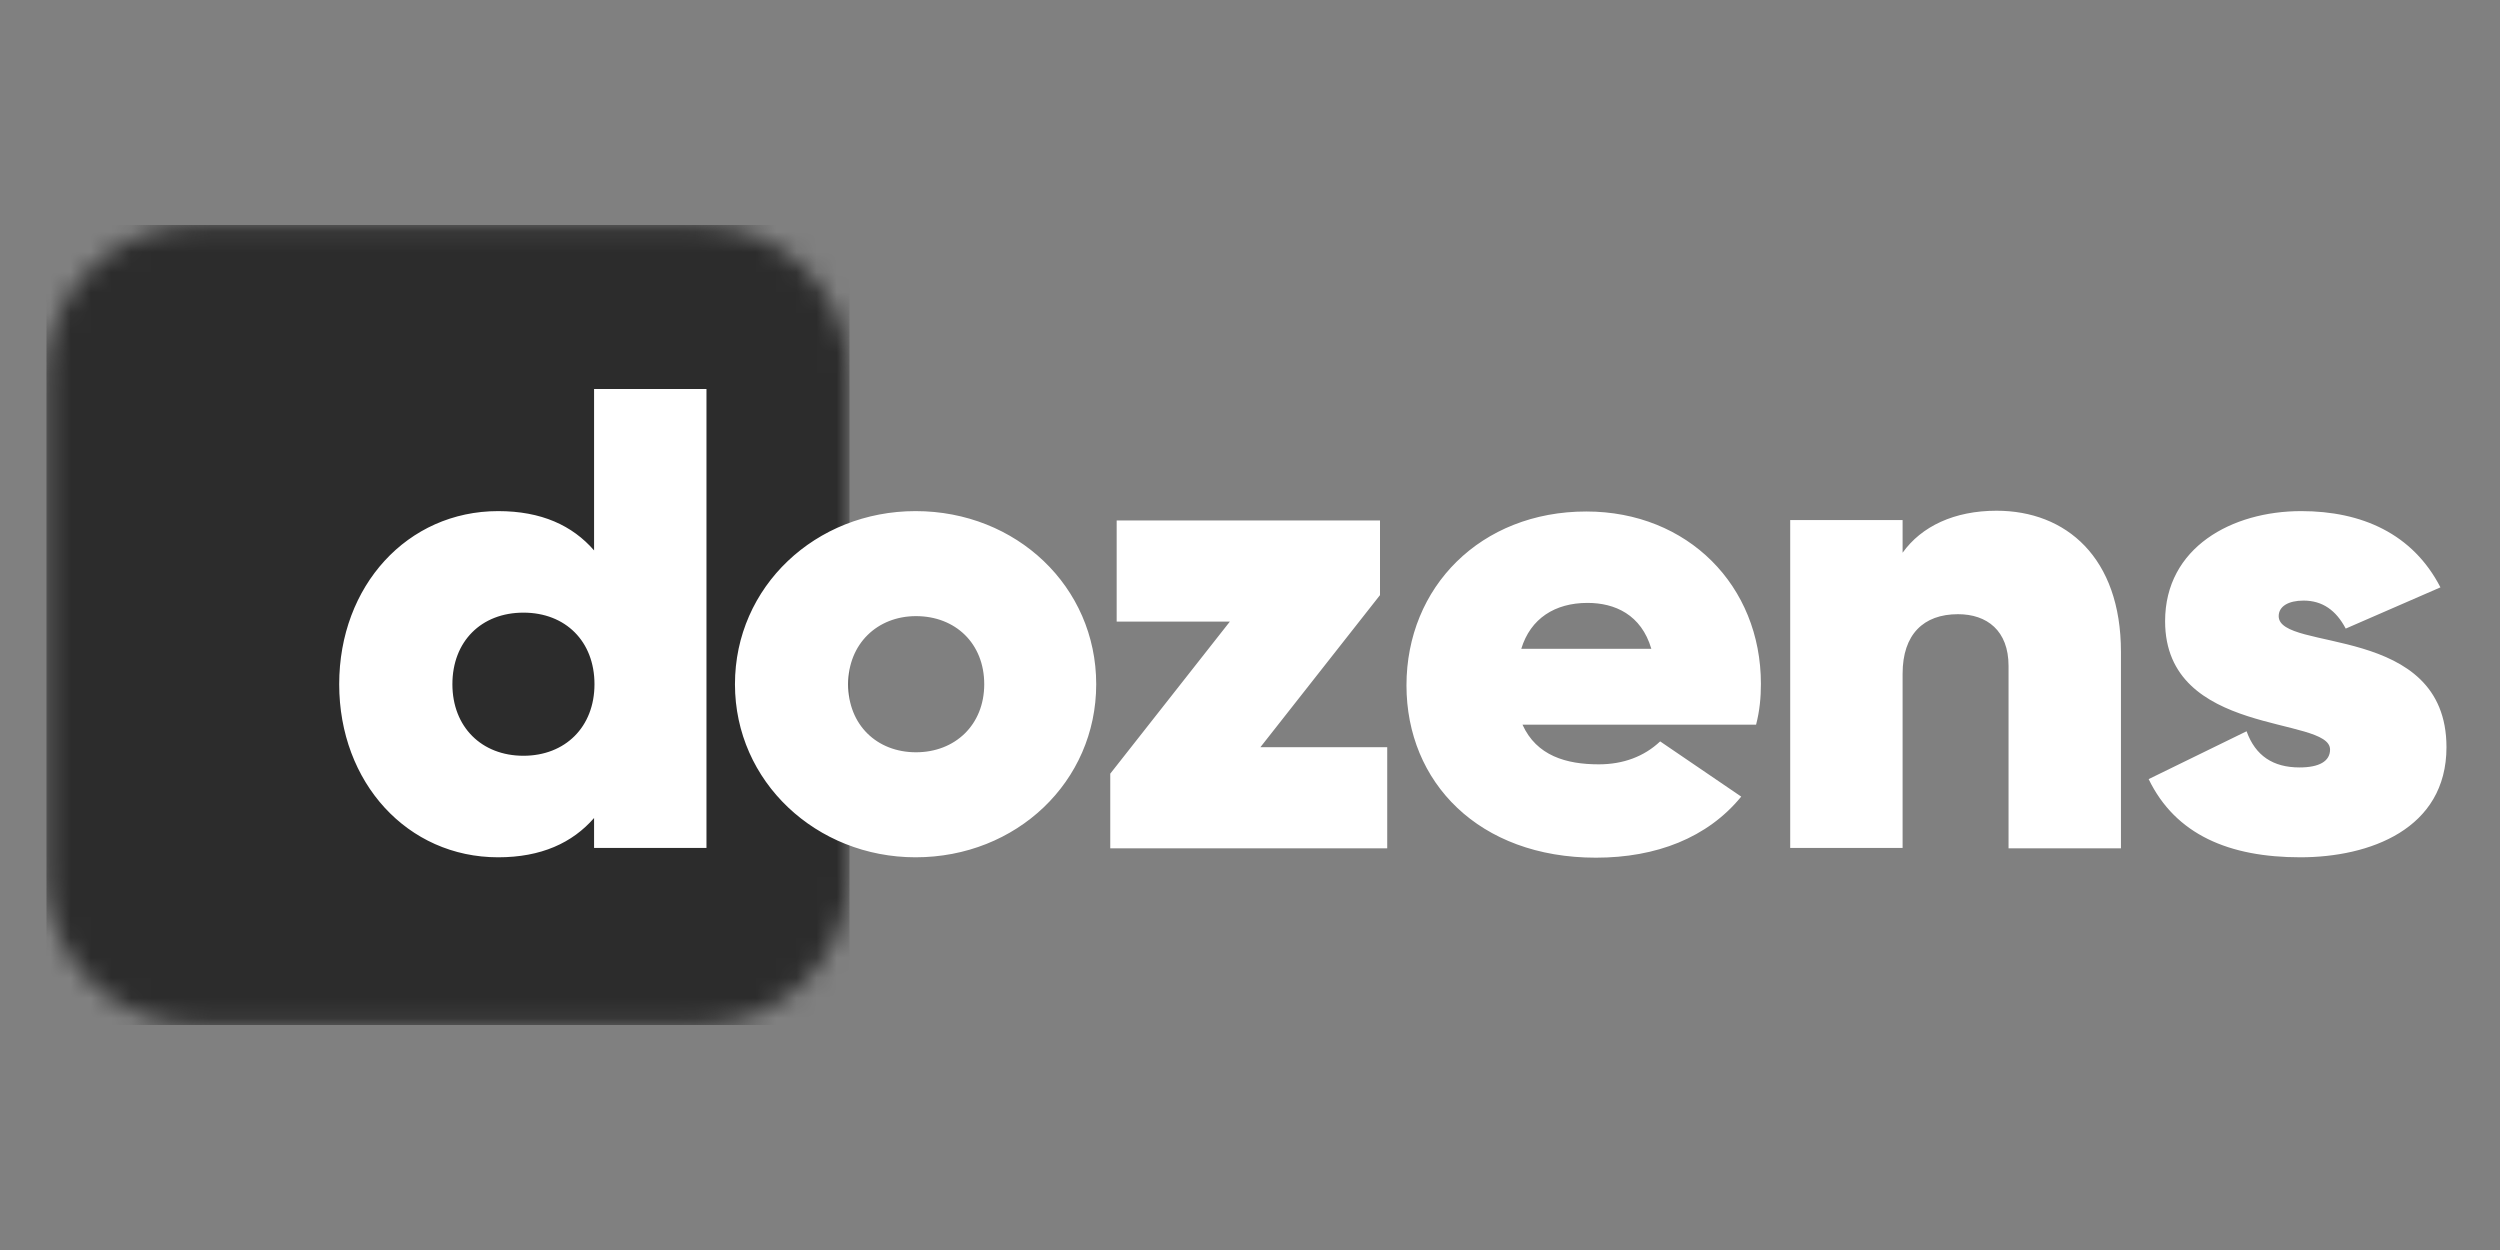
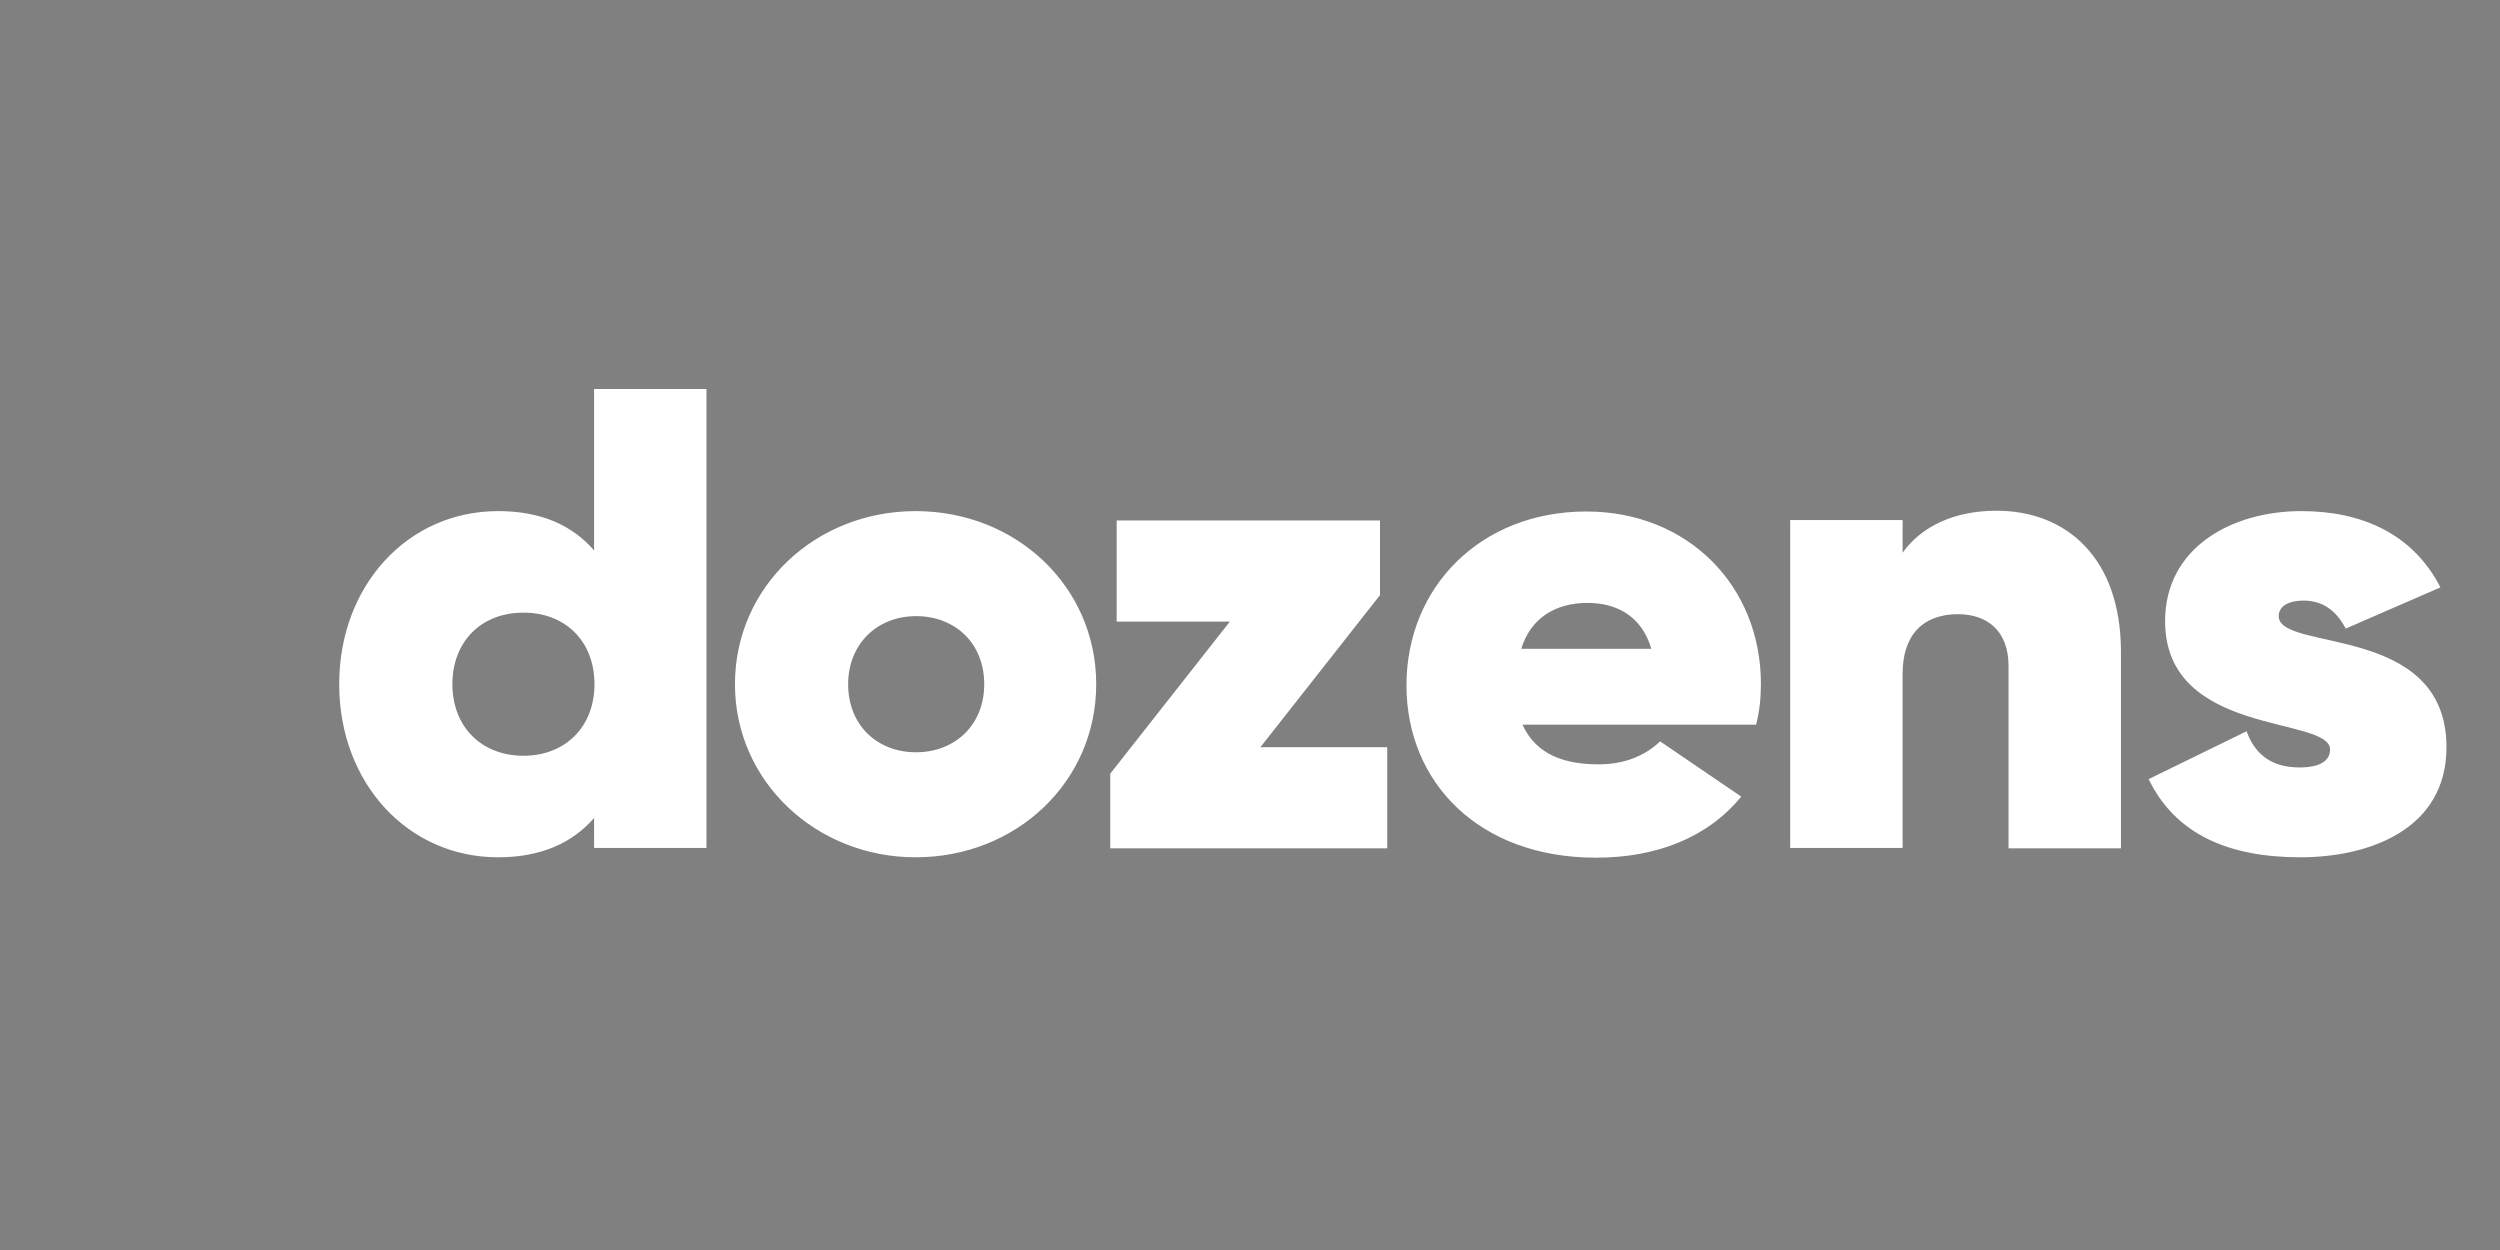
<svg xmlns="http://www.w3.org/2000/svg" width="124" height="62" viewBox="0 0 124 62" fill="none">
  <rect x="0" y="0" width="124" height="62" fill="#808080" stroke="none" />
  <mask id="mask0_2535_7243" style="mask-type:luminance" maskUnits="userSpaceOnUse" x="2" y="11" width="41" height="40">
-     <path d="M9.749 11.16C5.642 11.16 2.305 14.485 2.305 18.577V43.423C2.305 47.516 5.642 50.84 9.749 50.84H34.689C38.797 50.84 42.134 47.516 42.134 43.423V18.577C42.134 14.485 38.797 11.16 34.689 11.16H9.749Z" fill="white" />
-   </mask>
+     </mask>
  <g mask="url(#mask0_2535_7243)">
    <path d="M42.134 11.16H2.305V50.84H42.134V11.16Z" fill="#2C2C2C" />
  </g>
  <path d="M35.041 19.293V42.059H29.466V40.573C28.391 41.808 26.838 42.522 24.708 42.522C20.209 42.522 16.824 38.818 16.824 33.937C16.824 29.055 20.209 25.351 24.708 25.351C26.858 25.351 28.391 26.065 29.466 27.3V19.293H35.041ZM29.486 33.937C29.486 31.814 28.053 30.387 25.962 30.387C23.872 30.387 22.439 31.814 22.439 33.937C22.439 36.059 23.892 37.486 25.962 37.486C28.033 37.486 29.486 36.059 29.486 33.937ZM36.454 33.937C36.454 29.094 40.456 25.351 45.413 25.351C50.41 25.351 54.372 29.094 54.372 33.937C54.372 38.779 50.41 42.522 45.413 42.522C40.496 42.522 36.454 38.779 36.454 33.937ZM48.818 33.937C48.818 31.911 47.384 30.56 45.433 30.56C43.522 30.56 42.068 31.93 42.068 33.937C42.068 35.962 43.502 37.313 45.433 37.313C47.364 37.313 48.818 35.962 48.818 33.937ZM62.515 37.062L68.448 29.518V25.814H55.387V30.83H61.002L55.069 38.374V42.078H68.806V37.062H62.515ZM79.298 37.911C80.512 37.911 81.547 37.525 82.344 36.773L86.365 39.512C84.693 41.557 82.145 42.541 79.158 42.541C73.345 42.541 69.761 38.798 69.761 33.994C69.761 29.113 73.445 25.37 78.68 25.37C83.717 25.37 87.341 29.055 87.341 33.917C87.341 34.593 87.281 35.248 87.102 35.943H75.515C76.212 37.486 77.685 37.911 79.298 37.911ZM81.906 32.181C81.408 30.483 80.094 29.904 78.74 29.904C77.128 29.904 75.913 30.676 75.455 32.181H81.906ZM105.199 32.335C105.199 27.647 102.471 25.332 99.027 25.332C96.937 25.332 95.304 26.104 94.369 27.416V25.795H88.794V42.059H94.369V33.416C94.369 31.467 95.404 30.464 97.116 30.464C98.549 30.464 99.624 31.274 99.624 33.03V42.078H105.199V32.335ZM121.345 37.062C121.345 30.888 113.023 32.355 113.023 30.56C113.023 30.078 113.501 29.789 114.257 29.789C115.193 29.789 115.87 30.271 116.348 31.178L121.046 29.133C119.673 26.47 117.144 25.351 114.138 25.351C110.714 25.351 107.389 27.145 107.389 30.811C107.389 36.56 115.571 35.499 115.571 37.178C115.571 37.757 115.034 38.065 114.058 38.065C112.744 38.065 111.868 37.486 111.43 36.271L106.573 38.644C107.907 41.403 110.574 42.522 114.098 42.522C117.522 42.522 121.345 41.133 121.345 37.062Z" fill="white" />
</svg>